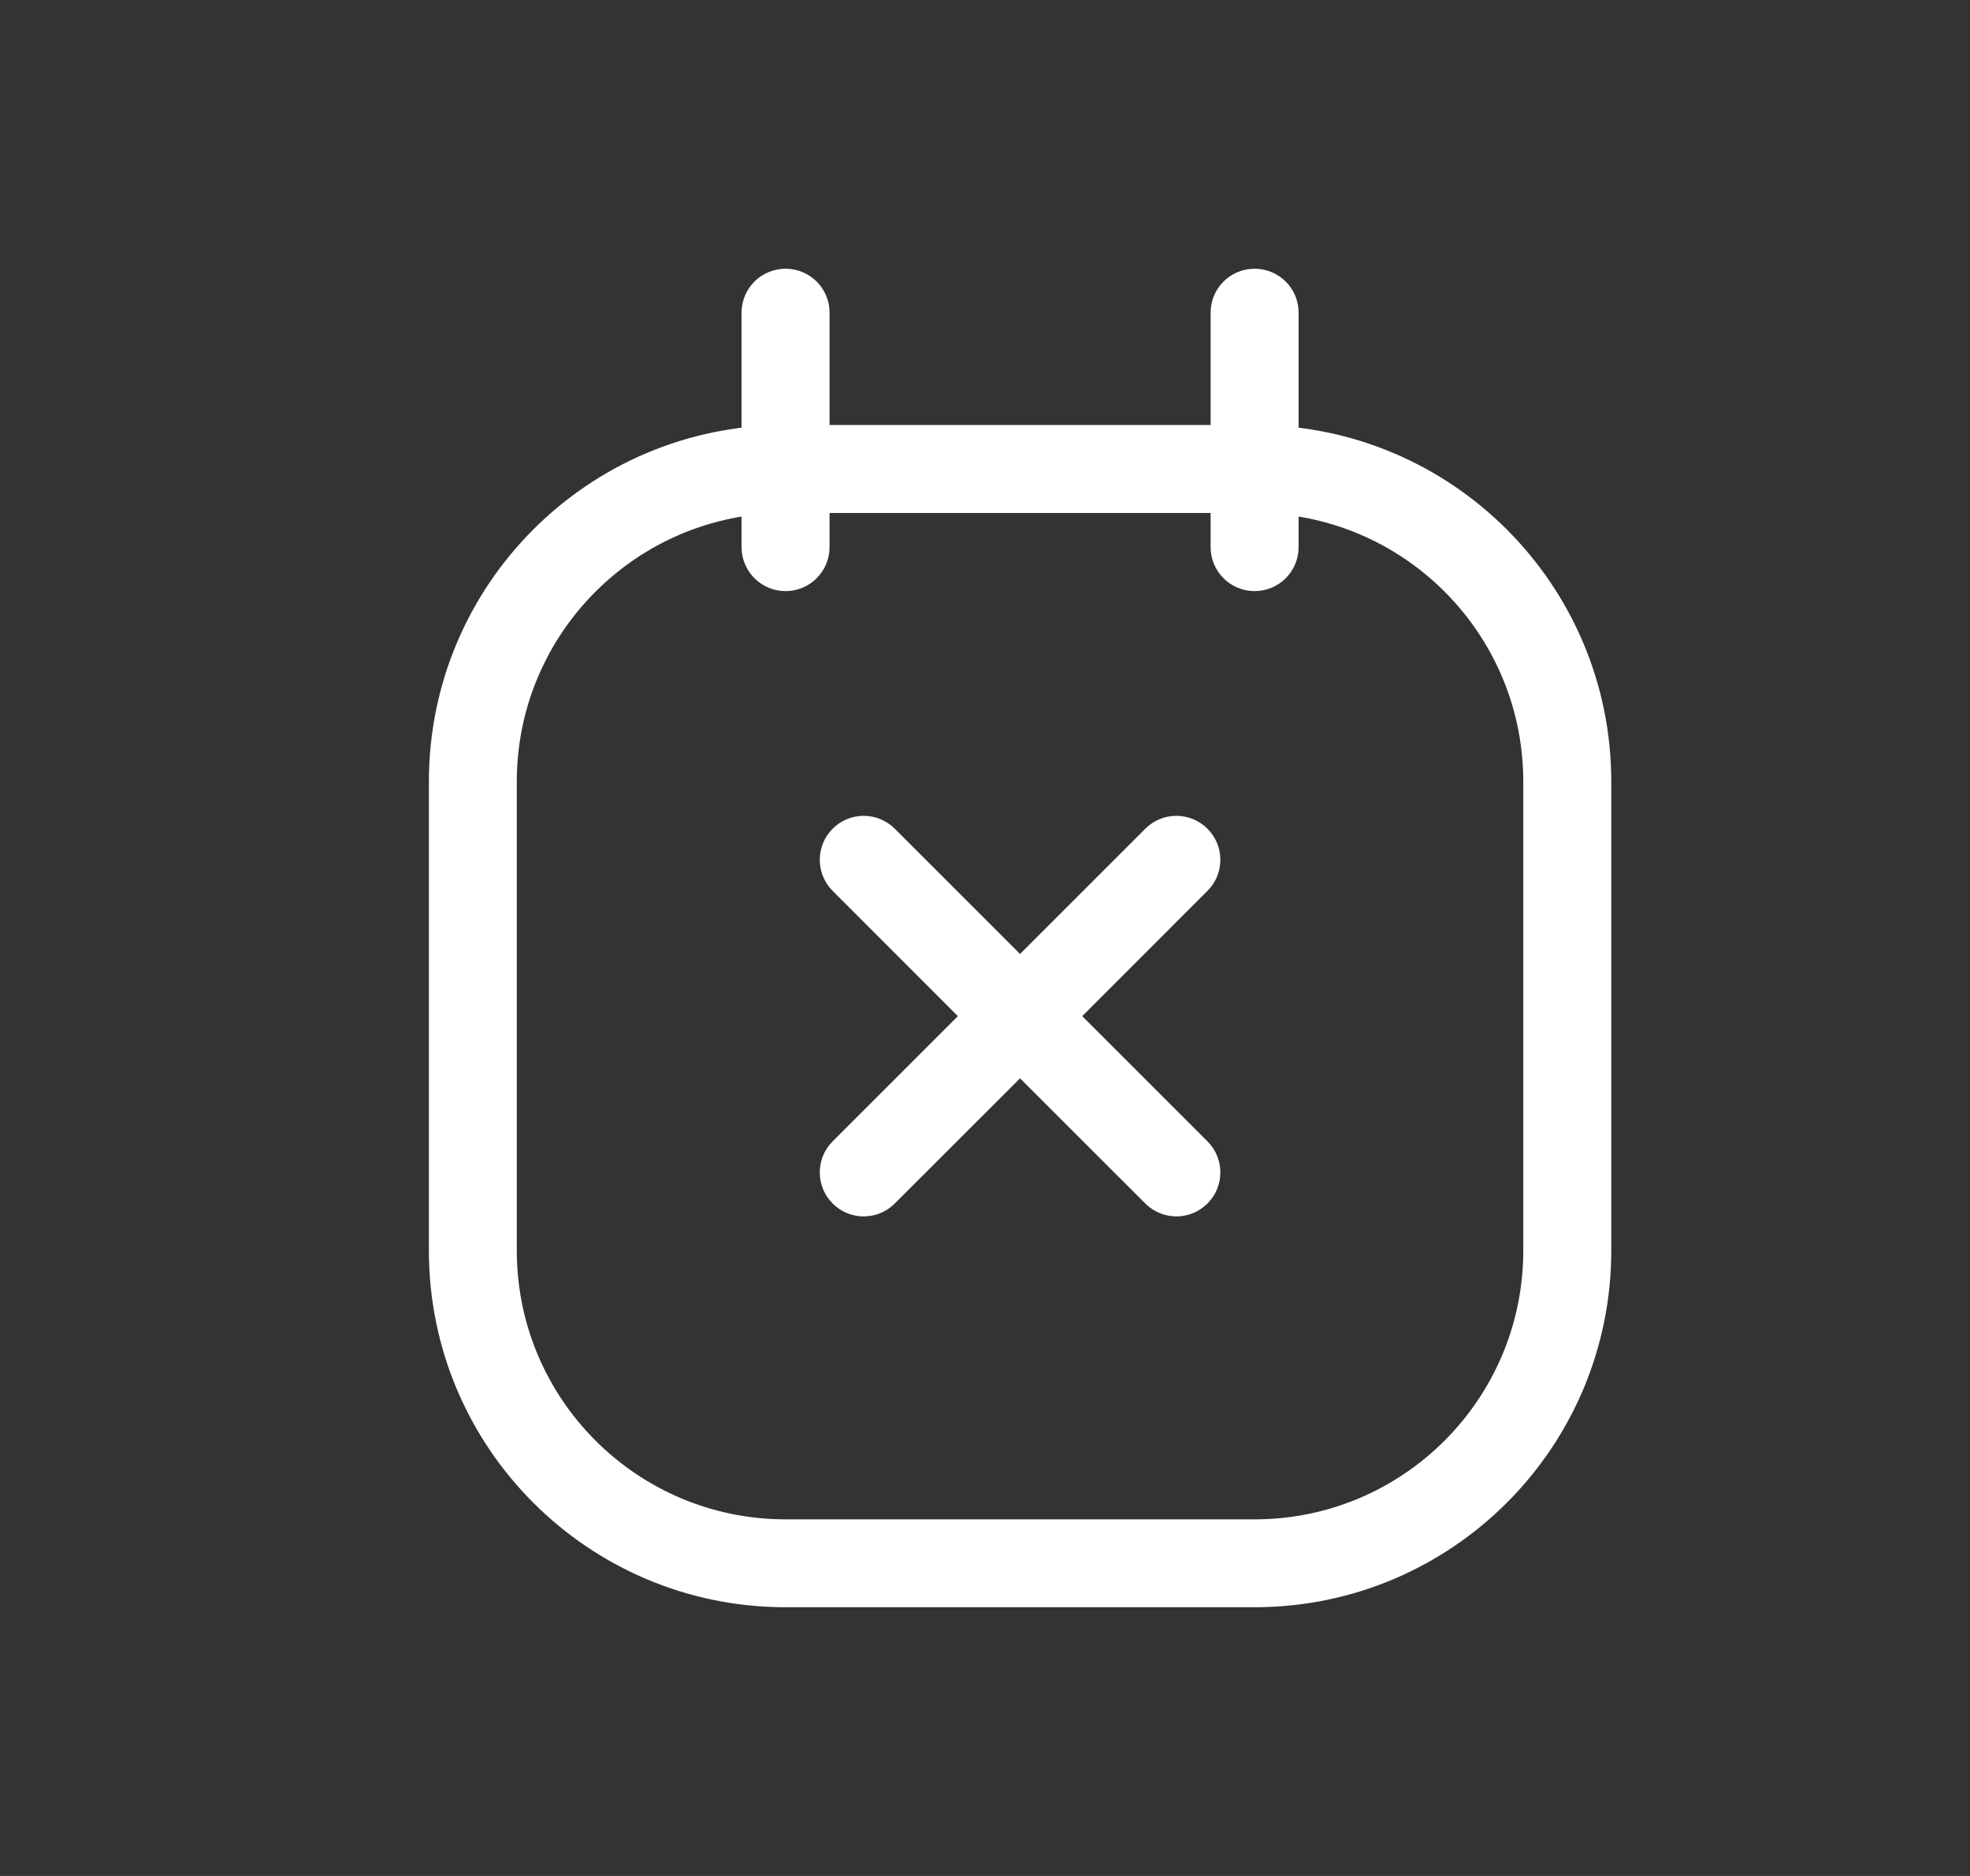
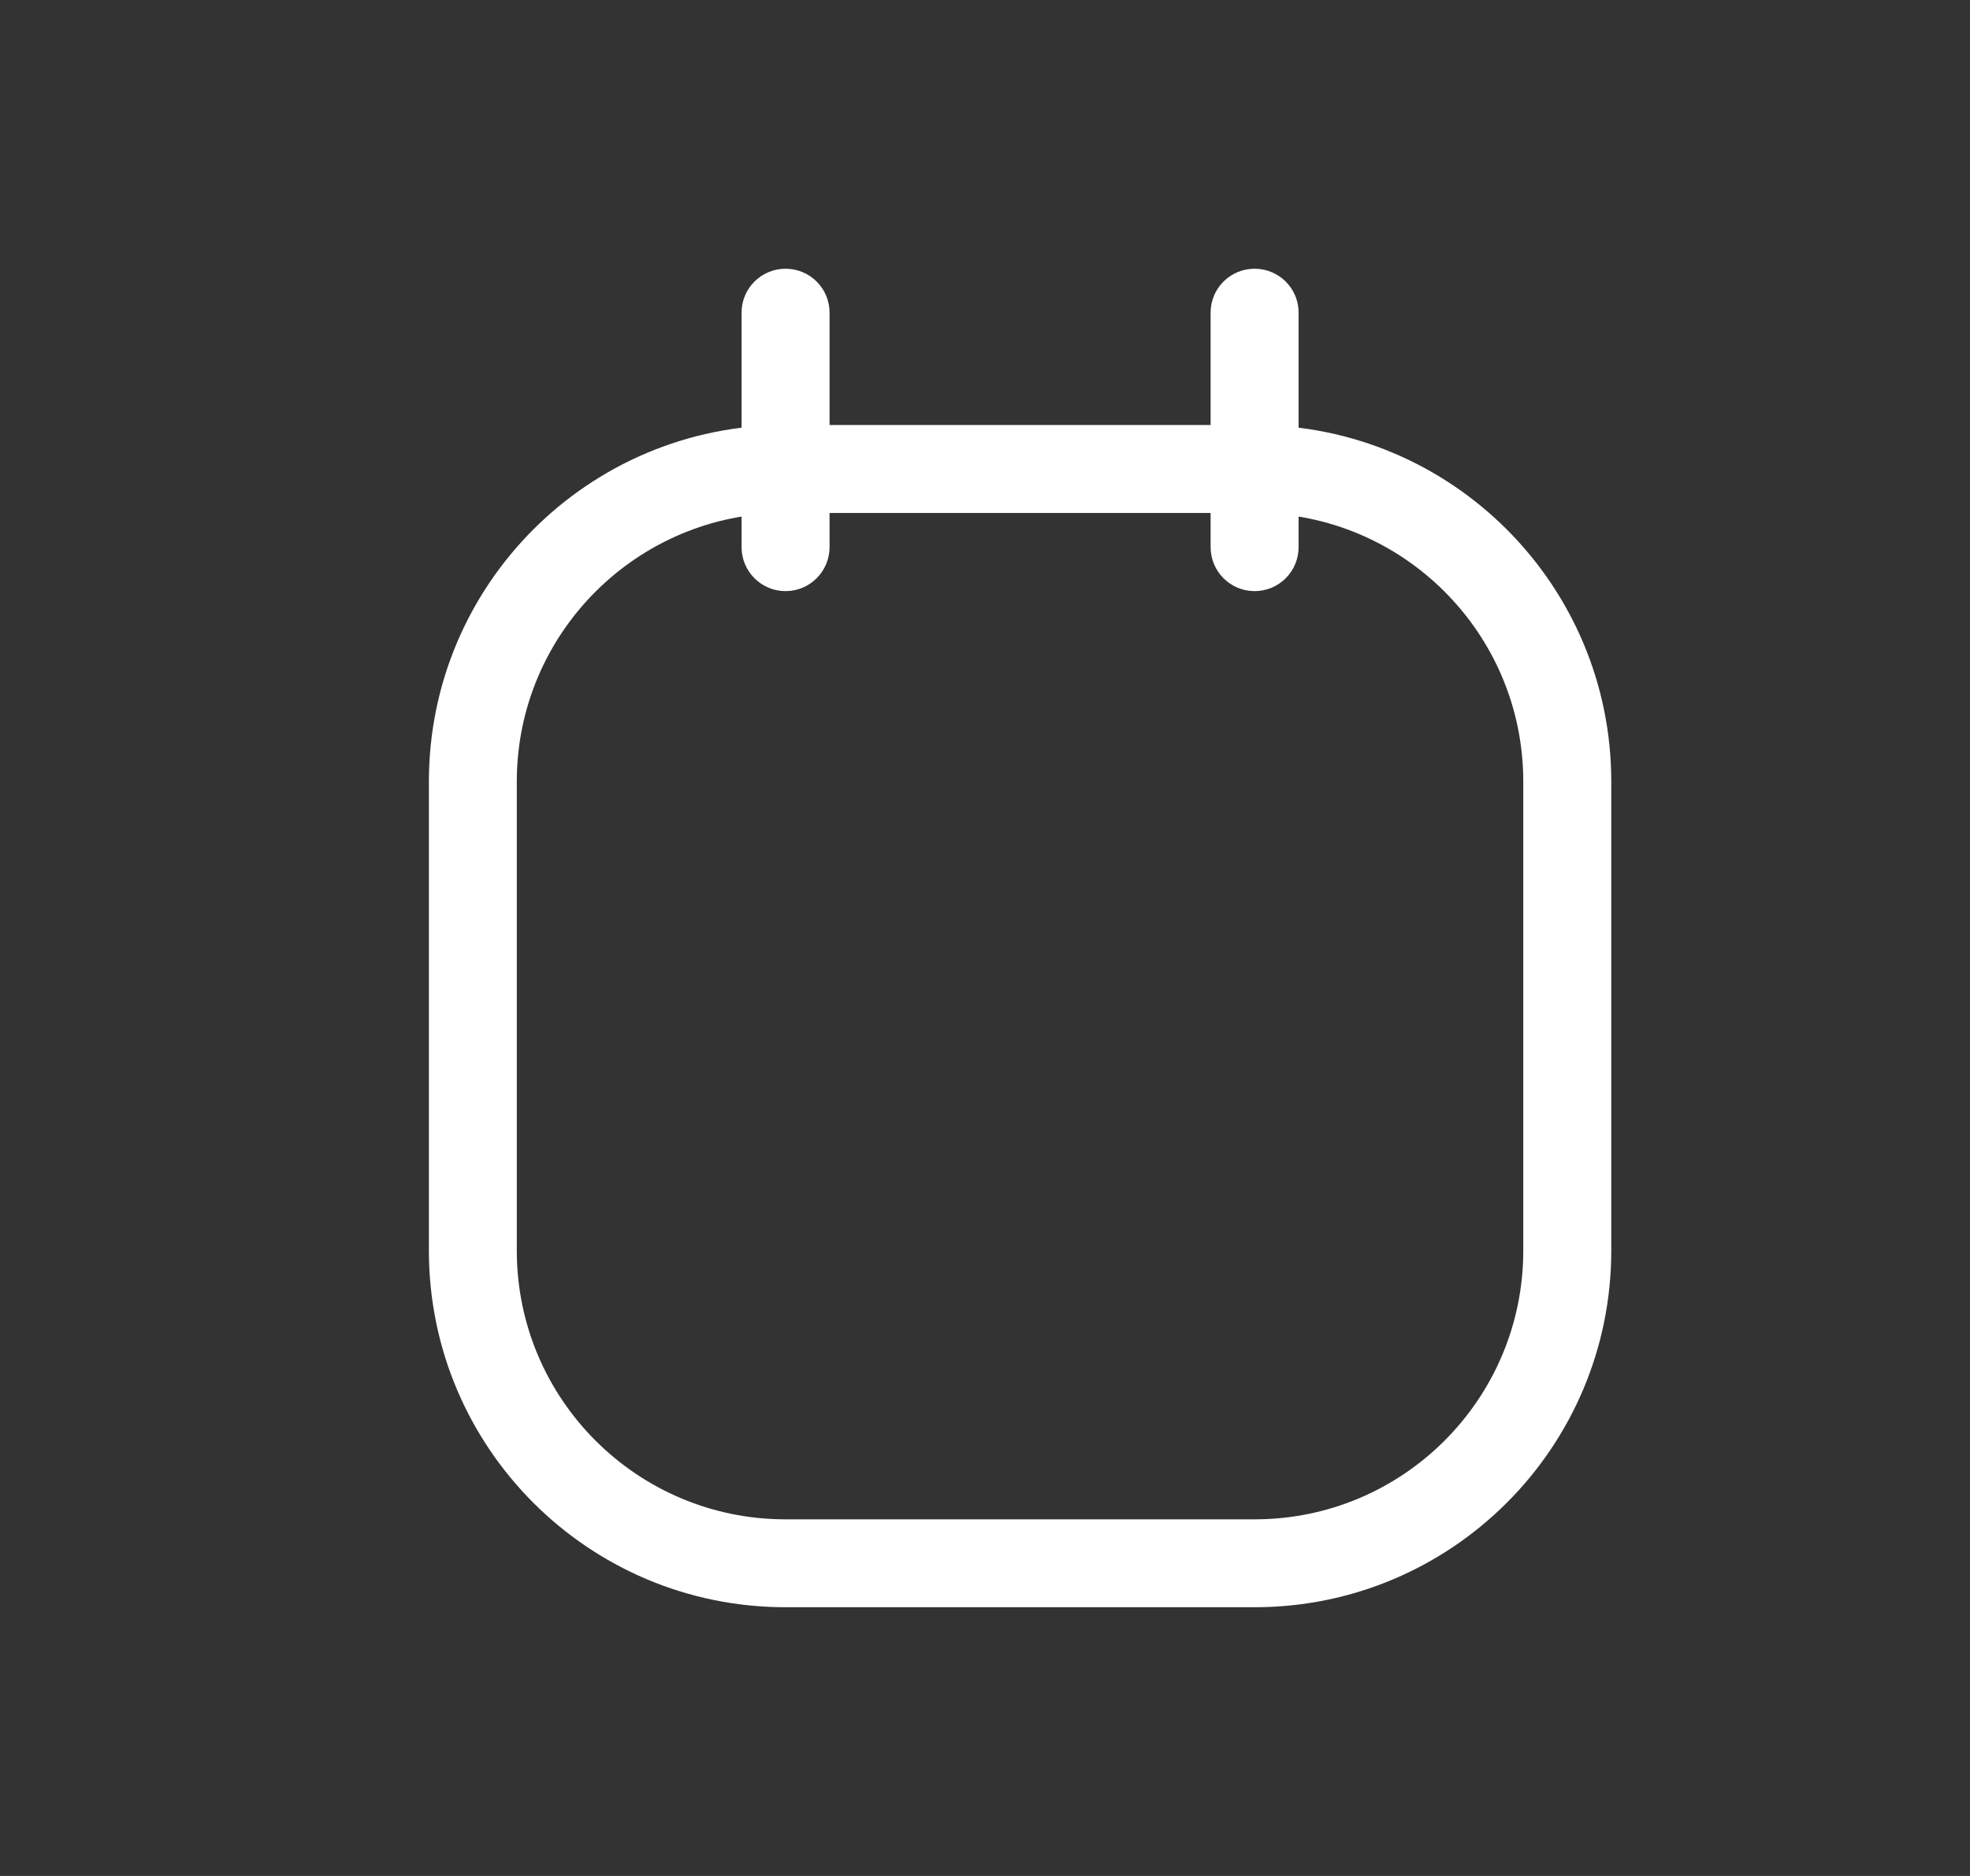
<svg xmlns="http://www.w3.org/2000/svg" width="21" height="20" viewBox="0 0 21 20" fill="none">
  <rect x="0" y="0" width="21" height="20" fill="#333333" stroke="none" />
  <path d="M8.374 5.469C8.633 5.469 8.842 5.259 8.842 5C8.842 4.741 8.633 4.531 8.374 4.531V5.469ZM13.374 4.531C13.115 4.531 12.905 4.741 12.905 5C12.905 5.259 13.115 5.469 13.374 5.469V4.531ZM8.373 4.531C8.114 4.531 7.905 4.741 7.905 5C7.905 5.259 8.114 5.469 8.373 5.469V4.531ZM13.373 5.469C13.632 5.469 13.842 5.259 13.842 5C13.842 4.741 13.632 4.531 13.373 4.531V5.469ZM8.843 5C8.843 4.741 8.633 4.531 8.374 4.531C8.115 4.531 7.905 4.741 7.905 5H8.843ZM7.905 5.833C7.905 6.092 8.115 6.302 8.374 6.302C8.633 6.302 8.843 6.092 8.843 5.833H7.905ZM7.905 5C7.905 5.259 8.115 5.469 8.374 5.469C8.633 5.469 8.843 5.259 8.843 5H7.905ZM8.843 3.333C8.843 3.074 8.633 2.865 8.374 2.865C8.115 2.865 7.905 3.074 7.905 3.333H8.843ZM13.843 5C13.843 4.741 13.633 4.531 13.374 4.531C13.115 4.531 12.905 4.741 12.905 5H13.843ZM12.905 5.833C12.905 6.092 13.115 6.302 13.374 6.302C13.633 6.302 13.843 6.092 13.843 5.833H12.905ZM12.905 5C12.905 5.259 13.115 5.469 13.374 5.469C13.633 5.469 13.843 5.259 13.843 5H12.905ZM13.843 3.333C13.843 3.074 13.633 2.865 13.374 2.865C13.115 2.865 12.905 3.074 12.905 3.333L13.843 3.333ZM8.374 4.531C6.274 4.531 4.572 6.233 4.572 8.333H5.509C5.509 6.751 6.792 5.469 8.374 5.469V4.531ZM4.572 8.333V13.333H5.509V8.333H4.572ZM4.572 13.333C4.572 15.433 6.274 17.135 8.374 17.135V16.198C6.792 16.198 5.509 14.915 5.509 13.333H4.572ZM8.374 17.135H13.374V16.198H8.374V17.135ZM13.374 17.135C15.473 17.135 17.176 15.433 17.176 13.333H16.238C16.238 14.915 14.956 16.198 13.374 16.198V17.135ZM17.176 13.333V8.333H16.238V13.333H17.176ZM17.176 8.333C17.176 6.233 15.473 4.531 13.374 4.531V5.469C14.956 5.469 16.238 6.751 16.238 8.333H17.176ZM8.373 5.469H13.373V4.531H8.373V5.469ZM7.905 5V5.833H8.843V5H7.905ZM8.843 5V3.333H7.905V5H8.843ZM12.905 5V5.833H13.843V5H12.905ZM13.843 5V3.333L12.905 3.333V5H13.843Z" fill="white" />
-   <path d="M9.538 8.835C9.355 8.652 9.059 8.652 8.876 8.835C8.693 9.018 8.693 9.315 8.876 9.498L9.538 8.835ZM10.542 11.165C10.725 11.348 11.022 11.348 11.205 11.165C11.388 10.982 11.388 10.685 11.205 10.502L10.542 11.165ZM11.205 10.502C11.022 10.319 10.725 10.319 10.542 10.502C10.359 10.685 10.359 10.982 10.542 11.165L11.205 10.502ZM12.209 12.831C12.392 13.014 12.688 13.014 12.871 12.831C13.055 12.648 13.055 12.351 12.871 12.168L12.209 12.831ZM11.205 11.165C11.388 10.982 11.388 10.685 11.205 10.502C11.022 10.319 10.725 10.319 10.542 10.502L11.205 11.165ZM8.876 12.168C8.693 12.351 8.693 12.648 8.876 12.831C9.059 13.014 9.355 13.014 9.538 12.831L8.876 12.168ZM10.542 10.502C10.359 10.685 10.359 10.982 10.542 11.165C10.725 11.348 11.022 11.348 11.205 11.165L10.542 10.502ZM12.871 9.498C13.055 9.315 13.055 9.018 12.871 8.835C12.688 8.652 12.392 8.652 12.209 8.835L12.871 9.498ZM8.876 9.498L10.542 11.165L11.205 10.502L9.538 8.835L8.876 9.498ZM10.542 11.165L12.209 12.831L12.871 12.168L11.205 10.502L10.542 11.165ZM10.542 10.502L8.876 12.168L9.538 12.831L11.205 11.165L10.542 10.502ZM11.205 11.165L12.871 9.498L12.209 8.835L10.542 10.502L11.205 11.165Z" fill="white" />
</svg>